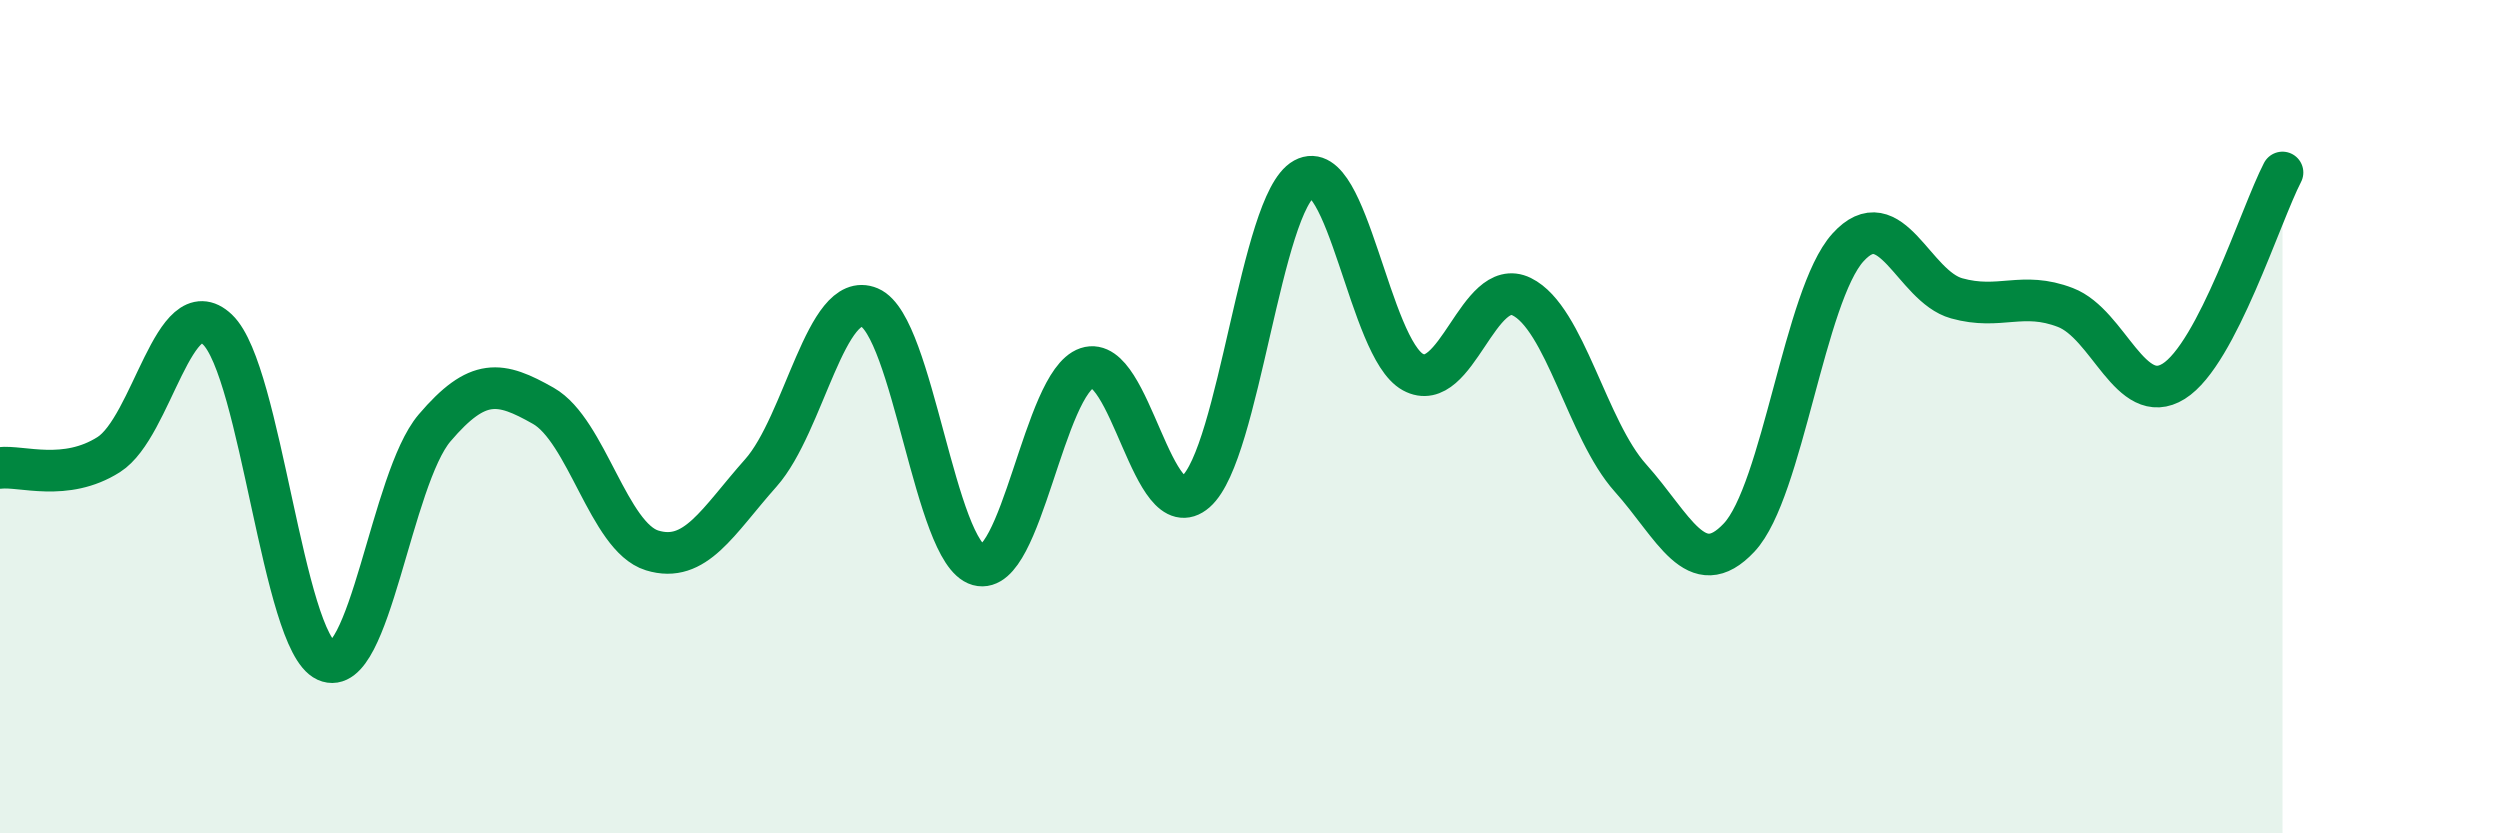
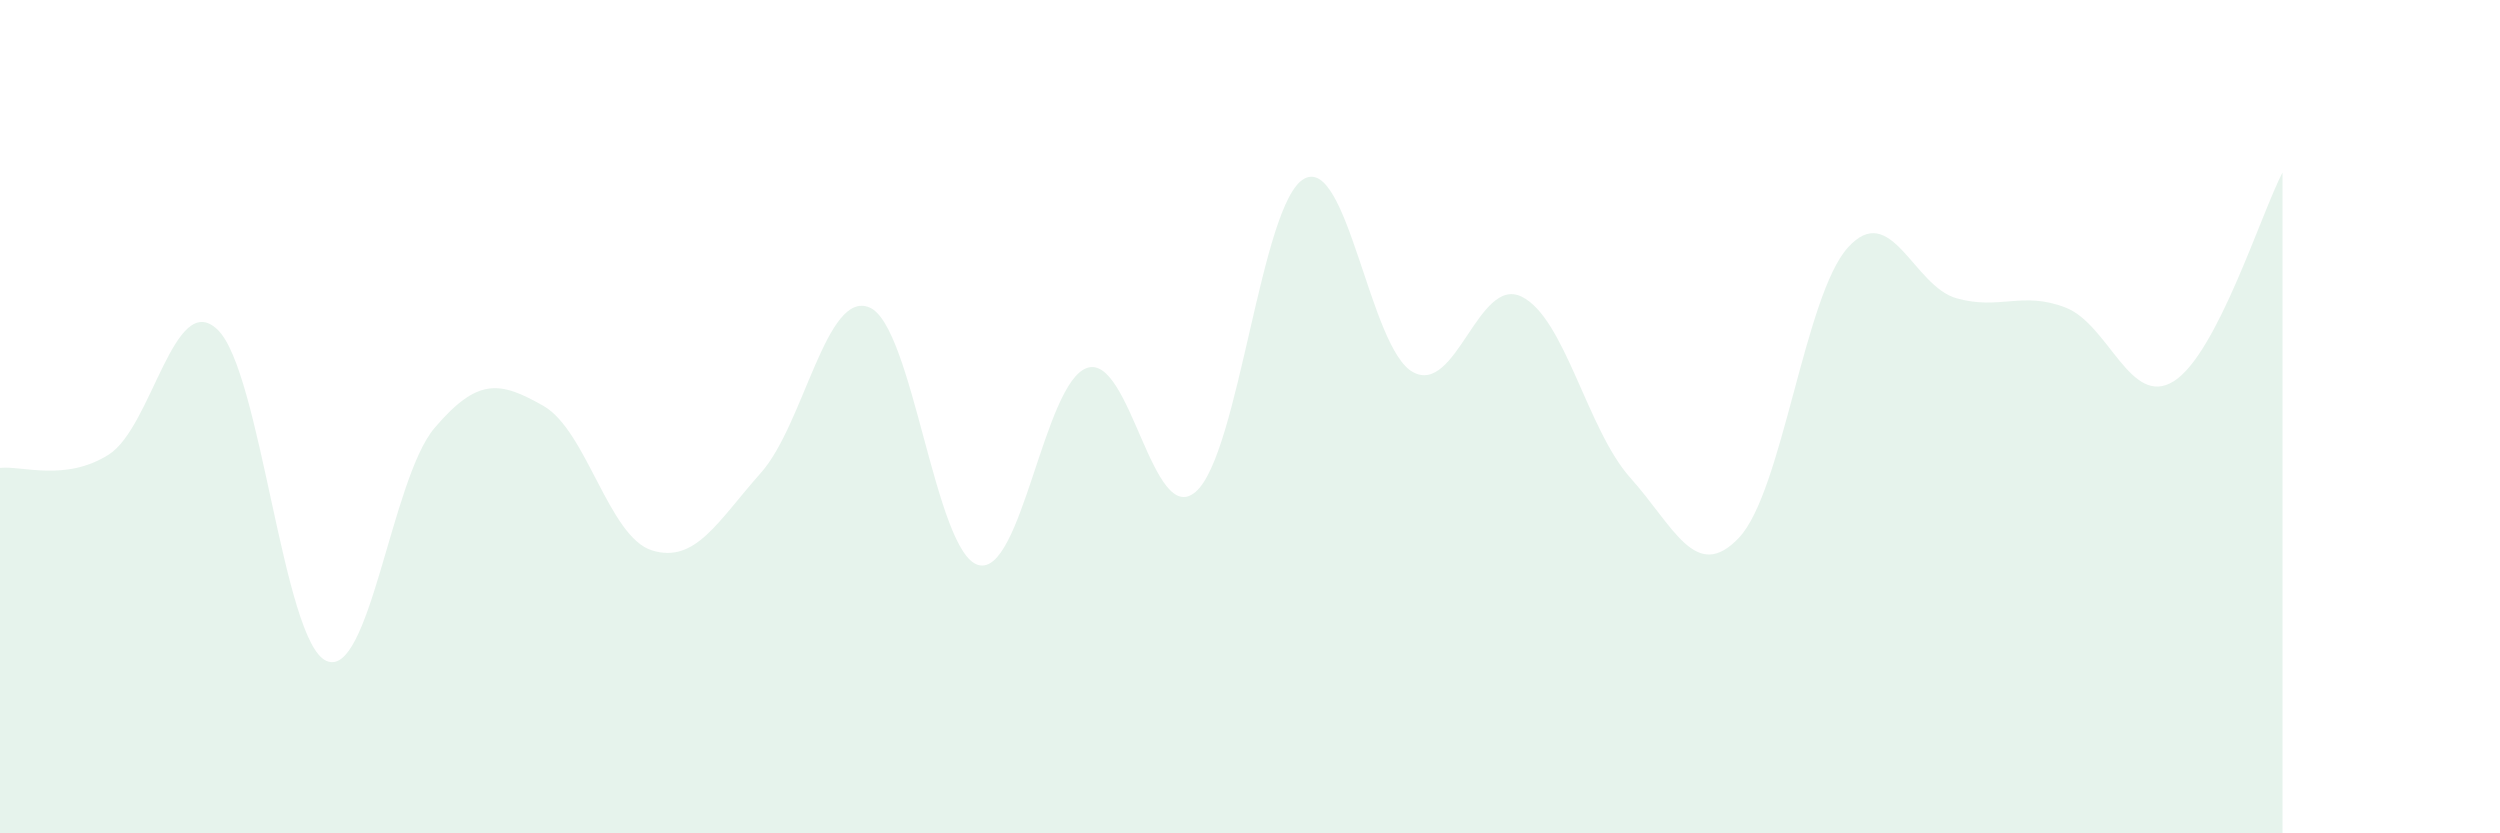
<svg xmlns="http://www.w3.org/2000/svg" width="60" height="20" viewBox="0 0 60 20">
  <path d="M 0,11.23 C 0.52,11.17 1.57,11.57 2.61,10.91 C 3.65,10.25 4.18,6.92 5.22,7.91 C 6.26,8.9 6.79,15.39 7.83,15.86 C 8.87,16.33 9.39,11.49 10.43,10.27 C 11.47,9.05 12,9.15 13.04,9.74 C 14.08,10.33 14.61,12.89 15.65,13.21 C 16.69,13.53 17.22,12.52 18.26,11.35 C 19.3,10.18 19.83,6.94 20.87,7.38 C 21.91,7.82 22.44,13.27 23.48,13.56 C 24.52,13.85 25.05,9.18 26.09,8.83 C 27.13,8.48 27.66,12.71 28.7,11.8 C 29.74,10.89 30.26,4.86 31.3,4.29 C 32.34,3.72 32.87,8.36 33.91,8.93 C 34.95,9.5 35.48,6.61 36.52,7.12 C 37.56,7.63 38.09,10.31 39.13,11.47 C 40.17,12.63 40.7,14.01 41.74,12.9 C 42.78,11.79 43.31,7.09 44.35,5.94 C 45.39,4.79 45.92,6.87 46.96,7.16 C 48,7.45 48.53,6.98 49.57,7.38 C 50.61,7.78 51.13,9.8 52.17,9.15 C 53.21,8.5 54.26,5.14 54.78,4.14L54.78 20L0 20Z" fill="#008740" opacity="0.1" stroke-linecap="round" stroke-linejoin="round" />
-   <path d="M 0,11.23 C 0.52,11.17 1.57,11.57 2.61,10.91 C 3.65,10.25 4.18,6.92 5.22,7.91 C 6.26,8.9 6.79,15.39 7.83,15.86 C 8.87,16.33 9.39,11.49 10.43,10.27 C 11.47,9.05 12,9.15 13.04,9.74 C 14.08,10.33 14.61,12.89 15.65,13.21 C 16.69,13.53 17.22,12.52 18.26,11.35 C 19.3,10.18 19.83,6.94 20.87,7.38 C 21.91,7.82 22.44,13.27 23.48,13.56 C 24.52,13.85 25.05,9.18 26.09,8.83 C 27.13,8.48 27.66,12.71 28.7,11.8 C 29.74,10.89 30.26,4.86 31.3,4.29 C 32.34,3.72 32.87,8.36 33.91,8.93 C 34.95,9.5 35.48,6.61 36.52,7.12 C 37.56,7.63 38.09,10.31 39.13,11.47 C 40.17,12.63 40.7,14.01 41.74,12.9 C 42.78,11.79 43.31,7.09 44.35,5.94 C 45.39,4.79 45.92,6.87 46.96,7.16 C 48,7.45 48.53,6.98 49.57,7.38 C 50.61,7.78 51.13,9.8 52.17,9.15 C 53.21,8.5 54.26,5.14 54.78,4.14" stroke="#008740" stroke-width="1" fill="none" stroke-linecap="round" stroke-linejoin="round" />
</svg>